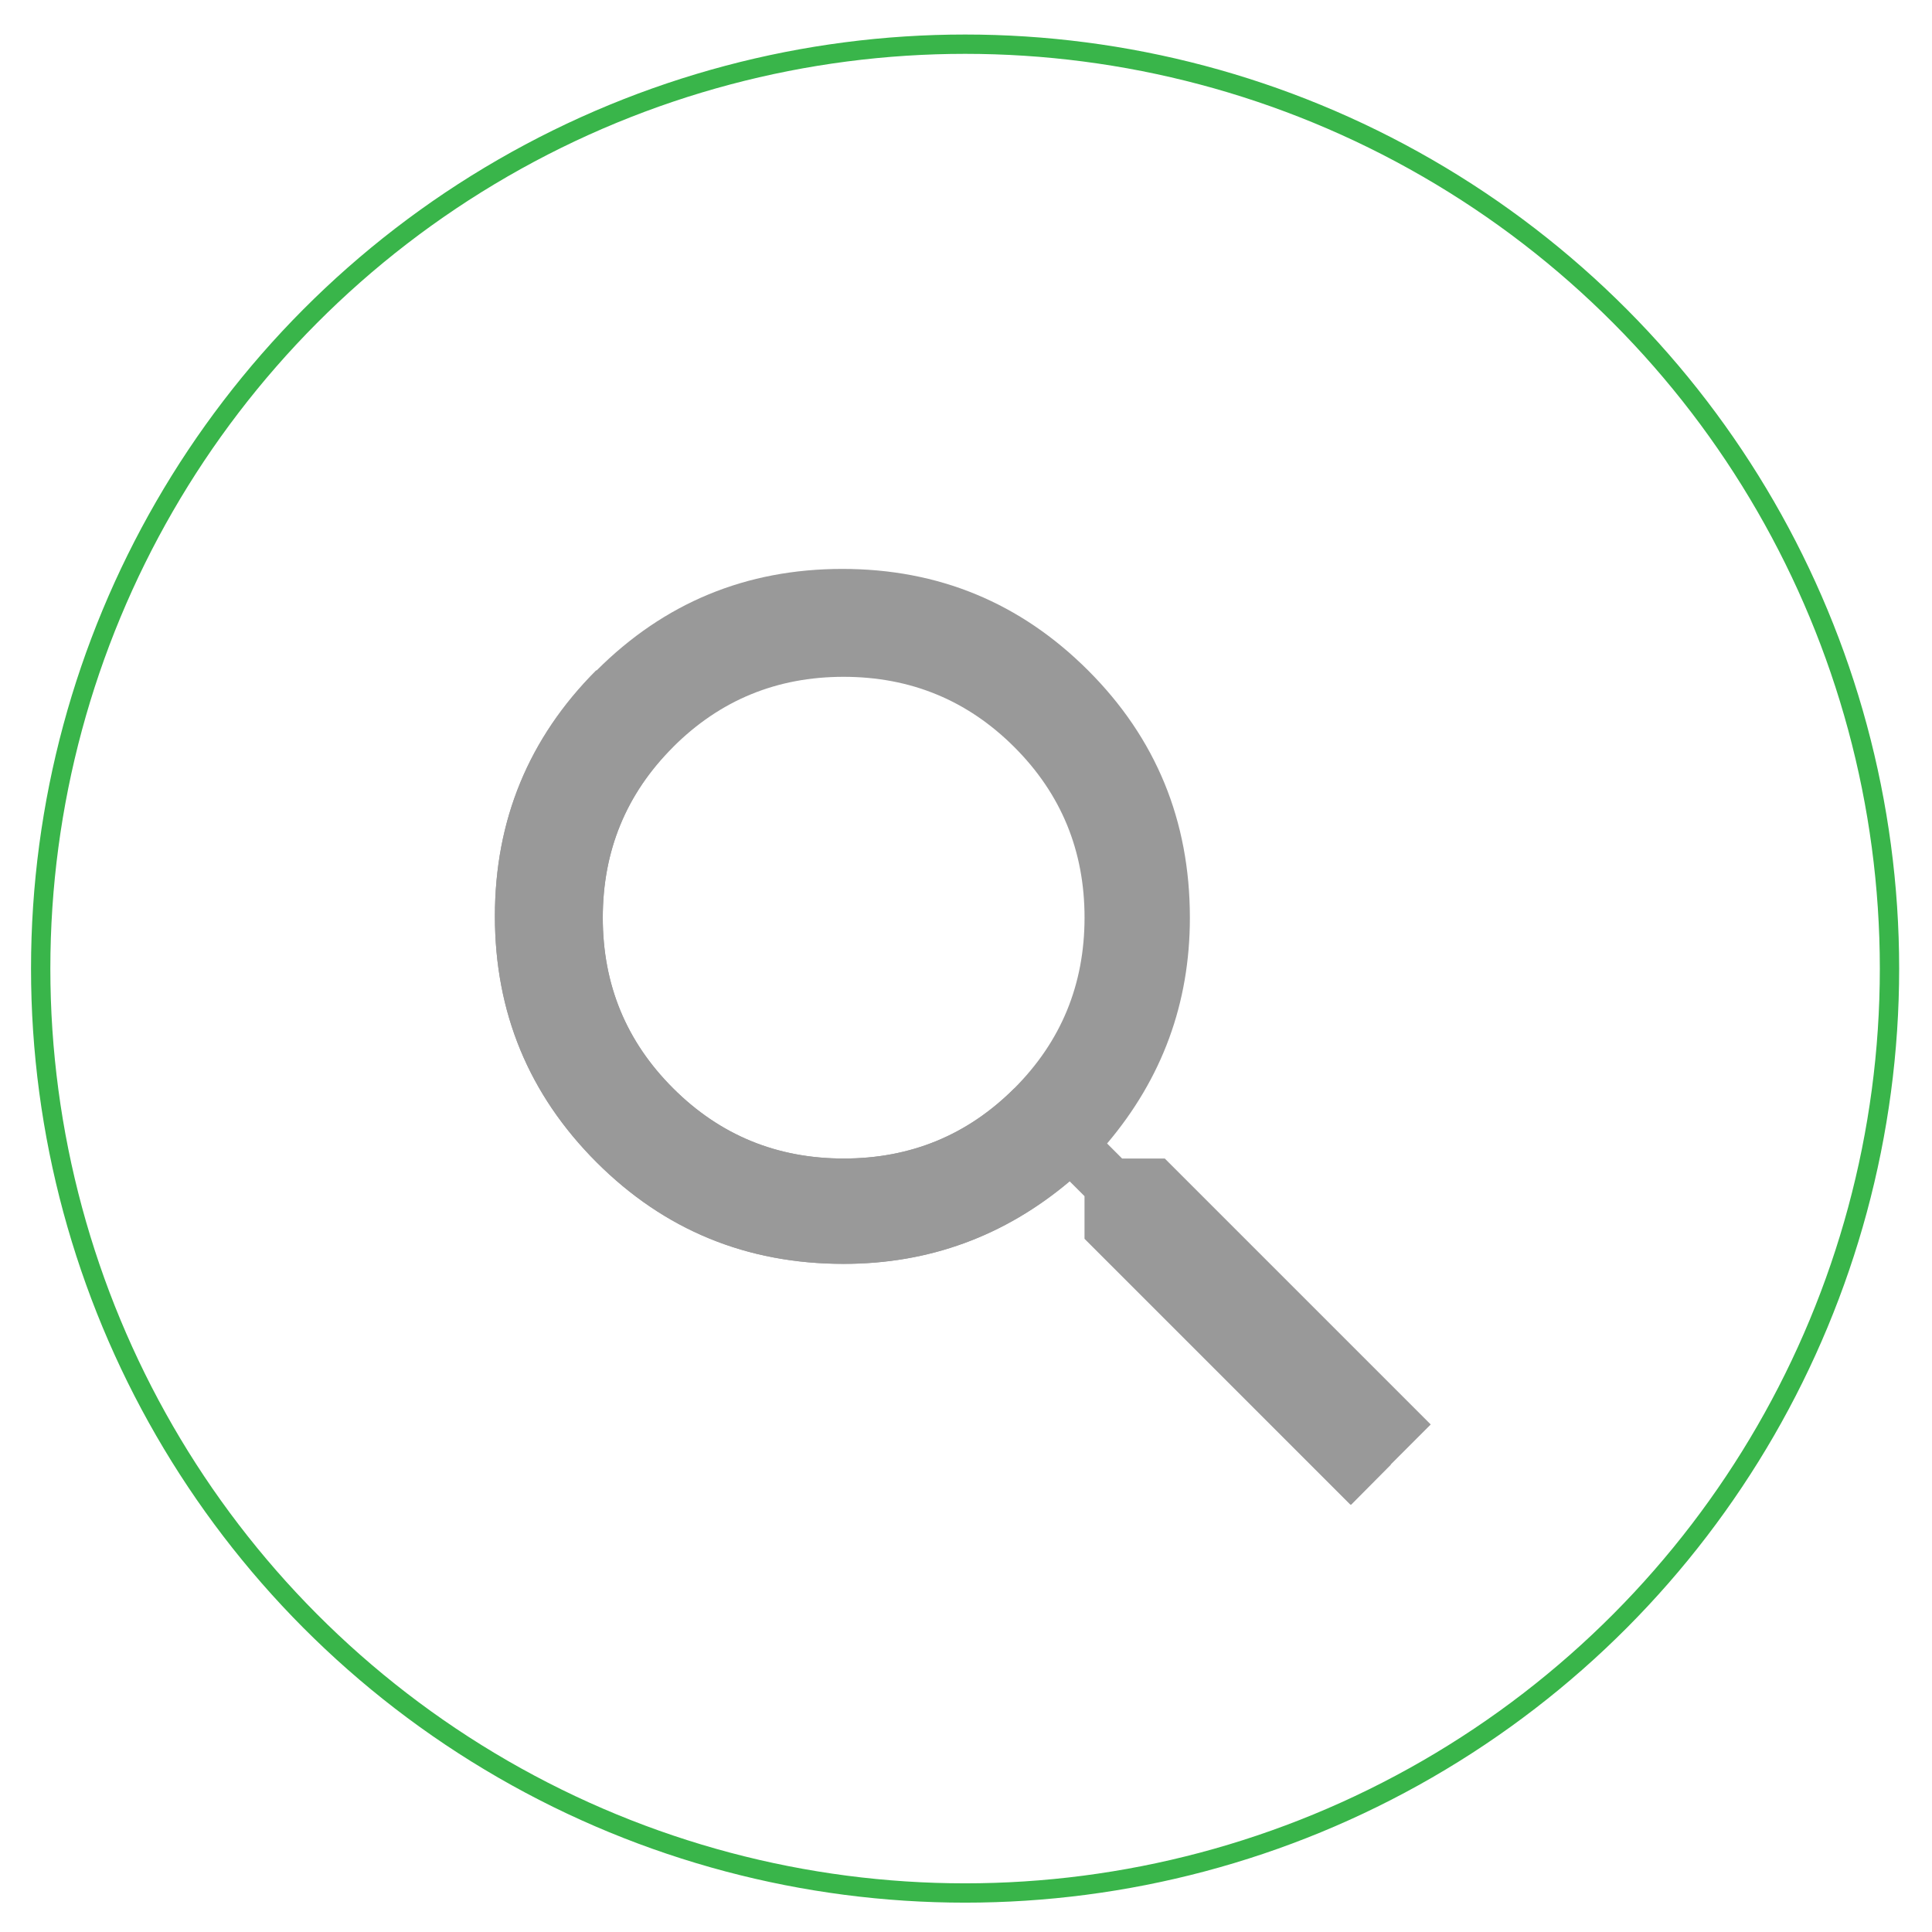
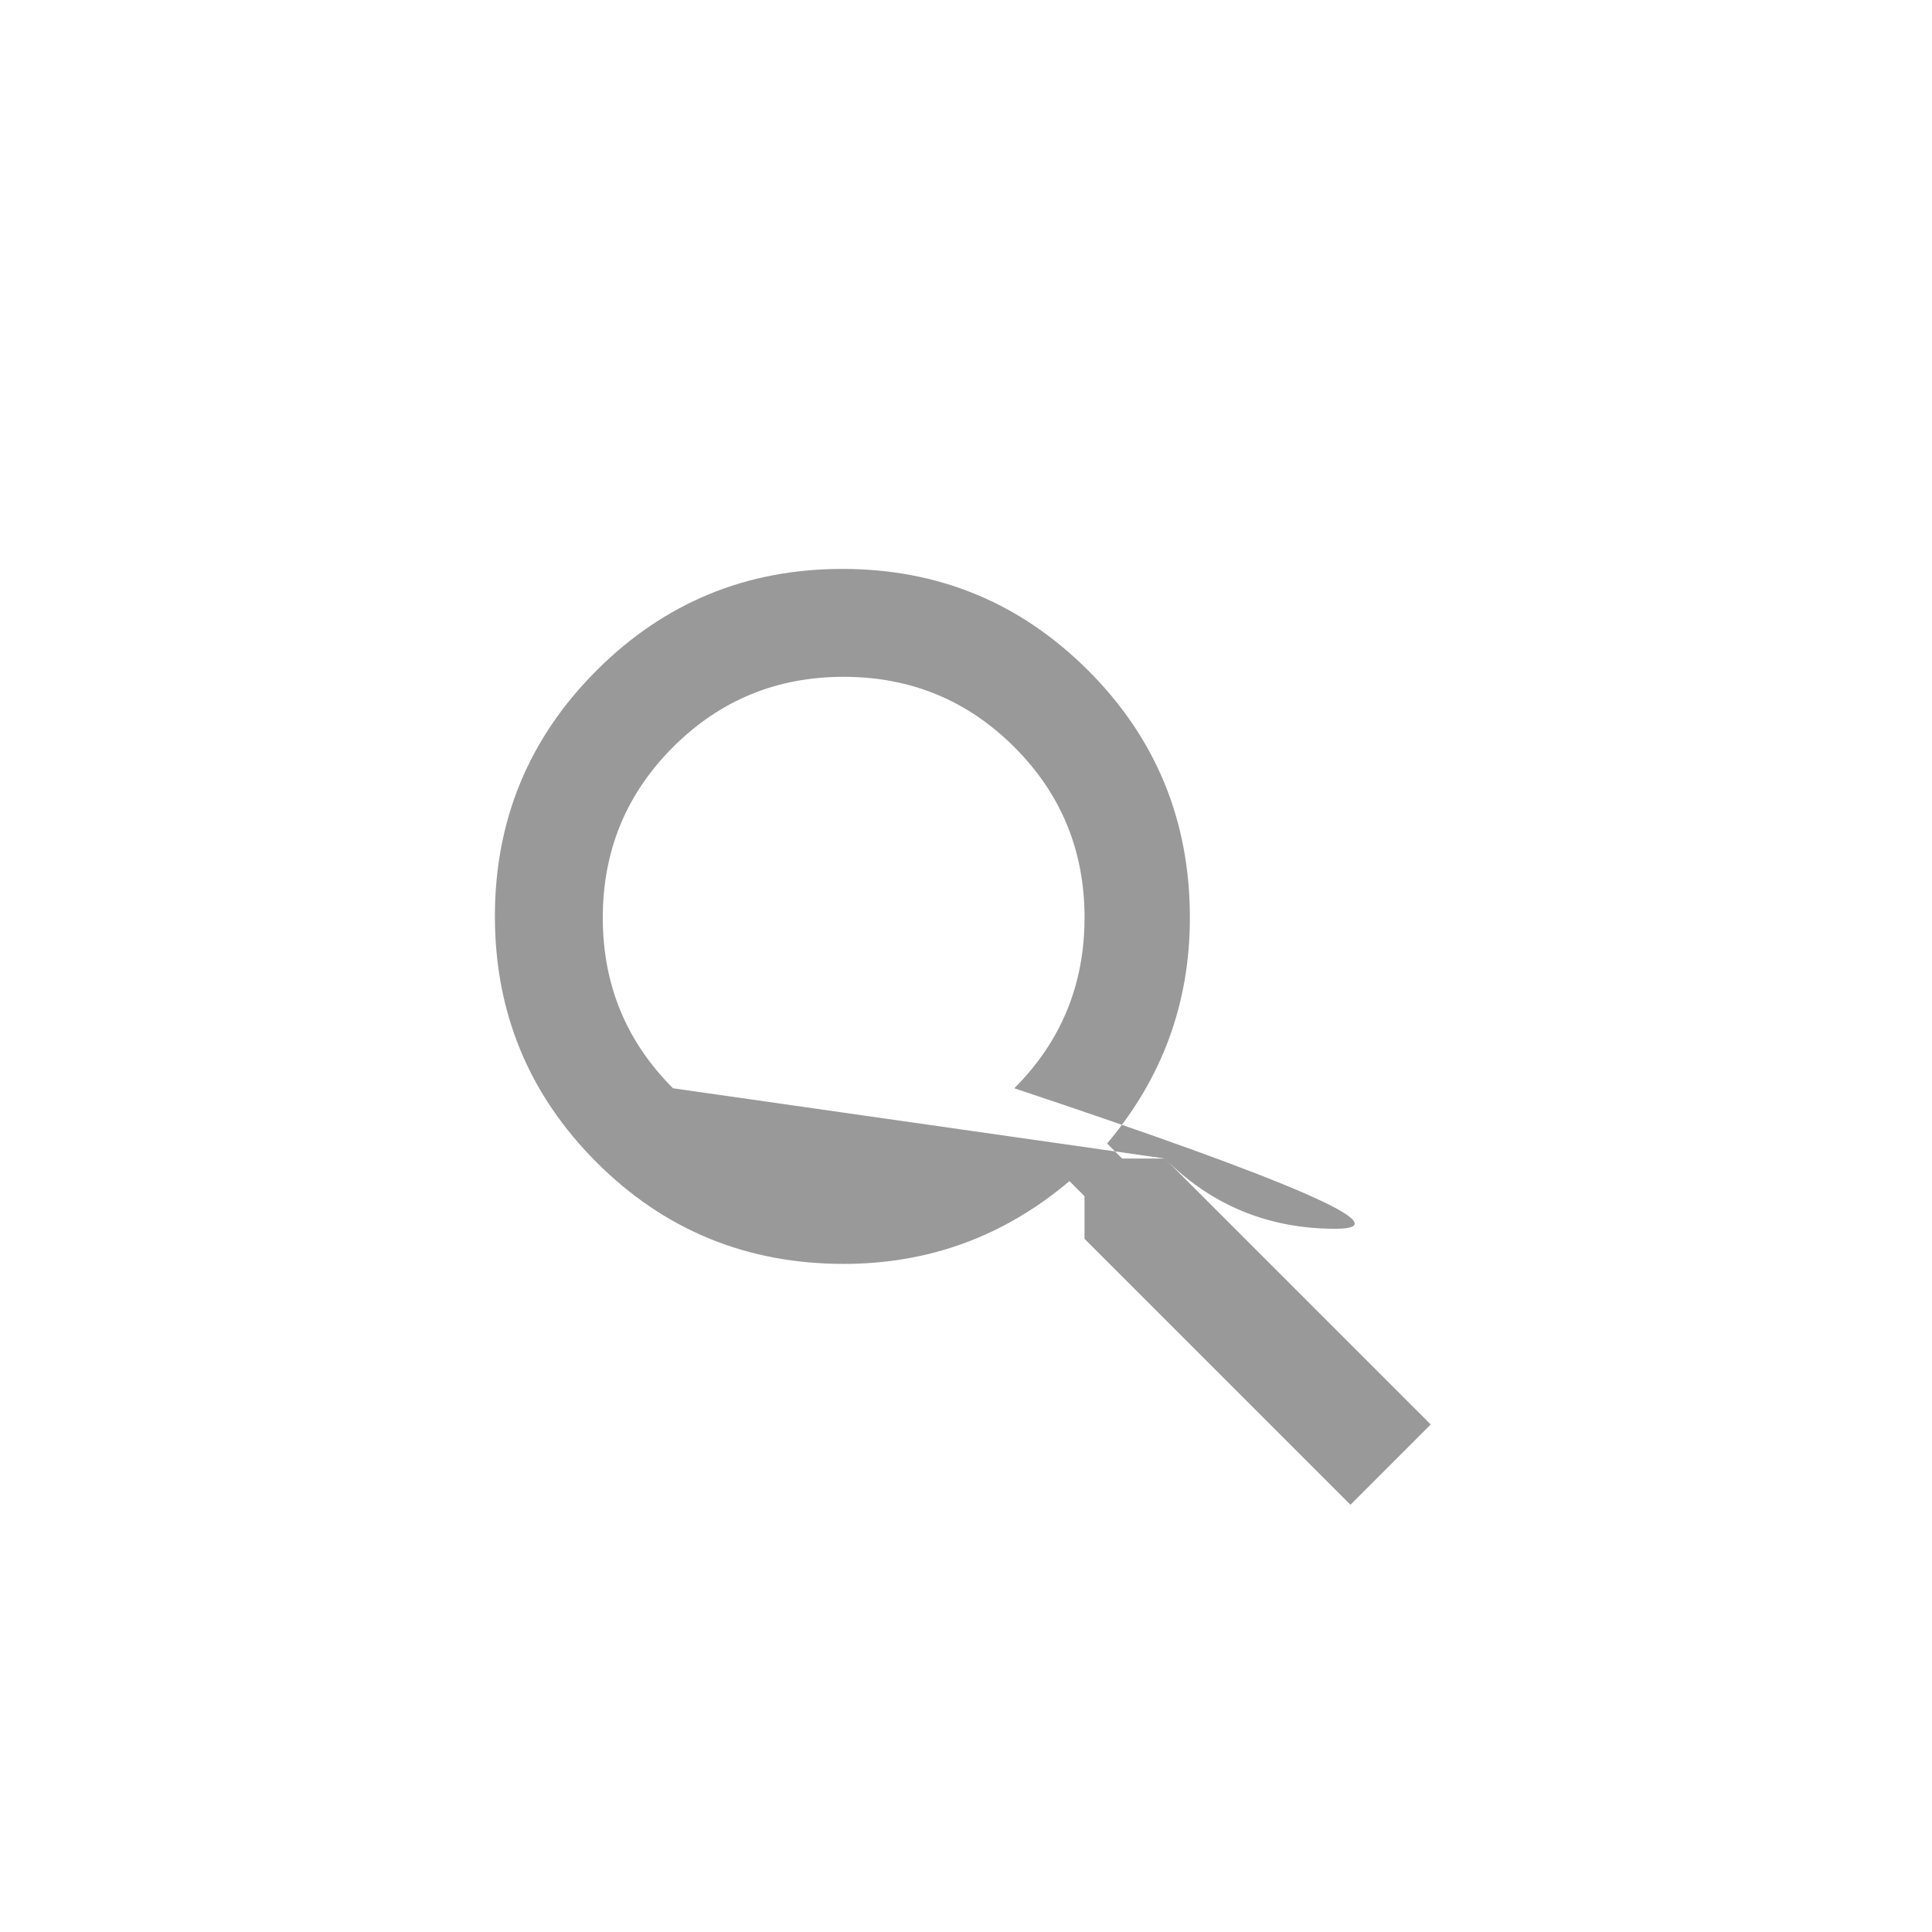
<svg xmlns="http://www.w3.org/2000/svg" id="Ebene_1" data-name="Ebene 1" viewBox="0 0 1000 1000">
  <defs>
    <style>.cls-1{fill:#999;}.cls-2{fill:none;stroke:#39b54a;stroke-miterlimit:10;stroke-width:10px;}</style>
  </defs>
  <title>search_marketing</title>
-   <path class="cls-1" d="M602.89,599.65,740.54,737.3,699,778.86,561.34,641.2V619.13l-7.79-7.79q-50.65,42.85-116.87,42.85-75.33,0-127.91-52.59T256.16,474.33q0-74.66,52.59-127.26T436,294.47q74.66,0,127.26,52.59T615.88,475q0,66.23-42.85,116.87l7.79,7.79ZM348.36,563.29q36.34,36.37,88.31,36.36T525,563.29q36.34-36.34,36.36-88.31T525,386.68q-36.37-36.34-88.31-36.36t-88.31,36.36Q312,423,312,475T348.36,563.29Z" />
-   <path class="cls-1" d="M699.32,778.86l20.55-20.72L525,563.37q-36.35,36.29-88.26,36.28t-88.33-36.36Q312,526.95,312,475c0-34.56,12.07-64.12,36.25-88.34L308.76,347h-.23c-34.91,35-52.37,77.52-52.37,127.18s17.53,92.28,52.59,127.34,77.69,52.63,127.91,52.63c44.15,0,83.44-14.27,117.21-42.84l8.12,7.81V641.2Z" />
-   <circle class="cls-2" cx="499.53" cy="501.34" r="478.47" />
+   <path class="cls-1" d="M602.89,599.65,740.54,737.3,699,778.86,561.34,641.2V619.13l-7.79-7.79q-50.65,42.85-116.87,42.85-75.33,0-127.91-52.59T256.16,474.33q0-74.66,52.59-127.26T436,294.47q74.66,0,127.26,52.59T615.88,475q0,66.23-42.85,116.87l7.79,7.79Zq36.34,36.37,88.31,36.36T525,563.29q36.34-36.34,36.36-88.31T525,386.68q-36.37-36.34-88.31-36.36t-88.31,36.36Q312,423,312,475T348.36,563.29Z" />
</svg>